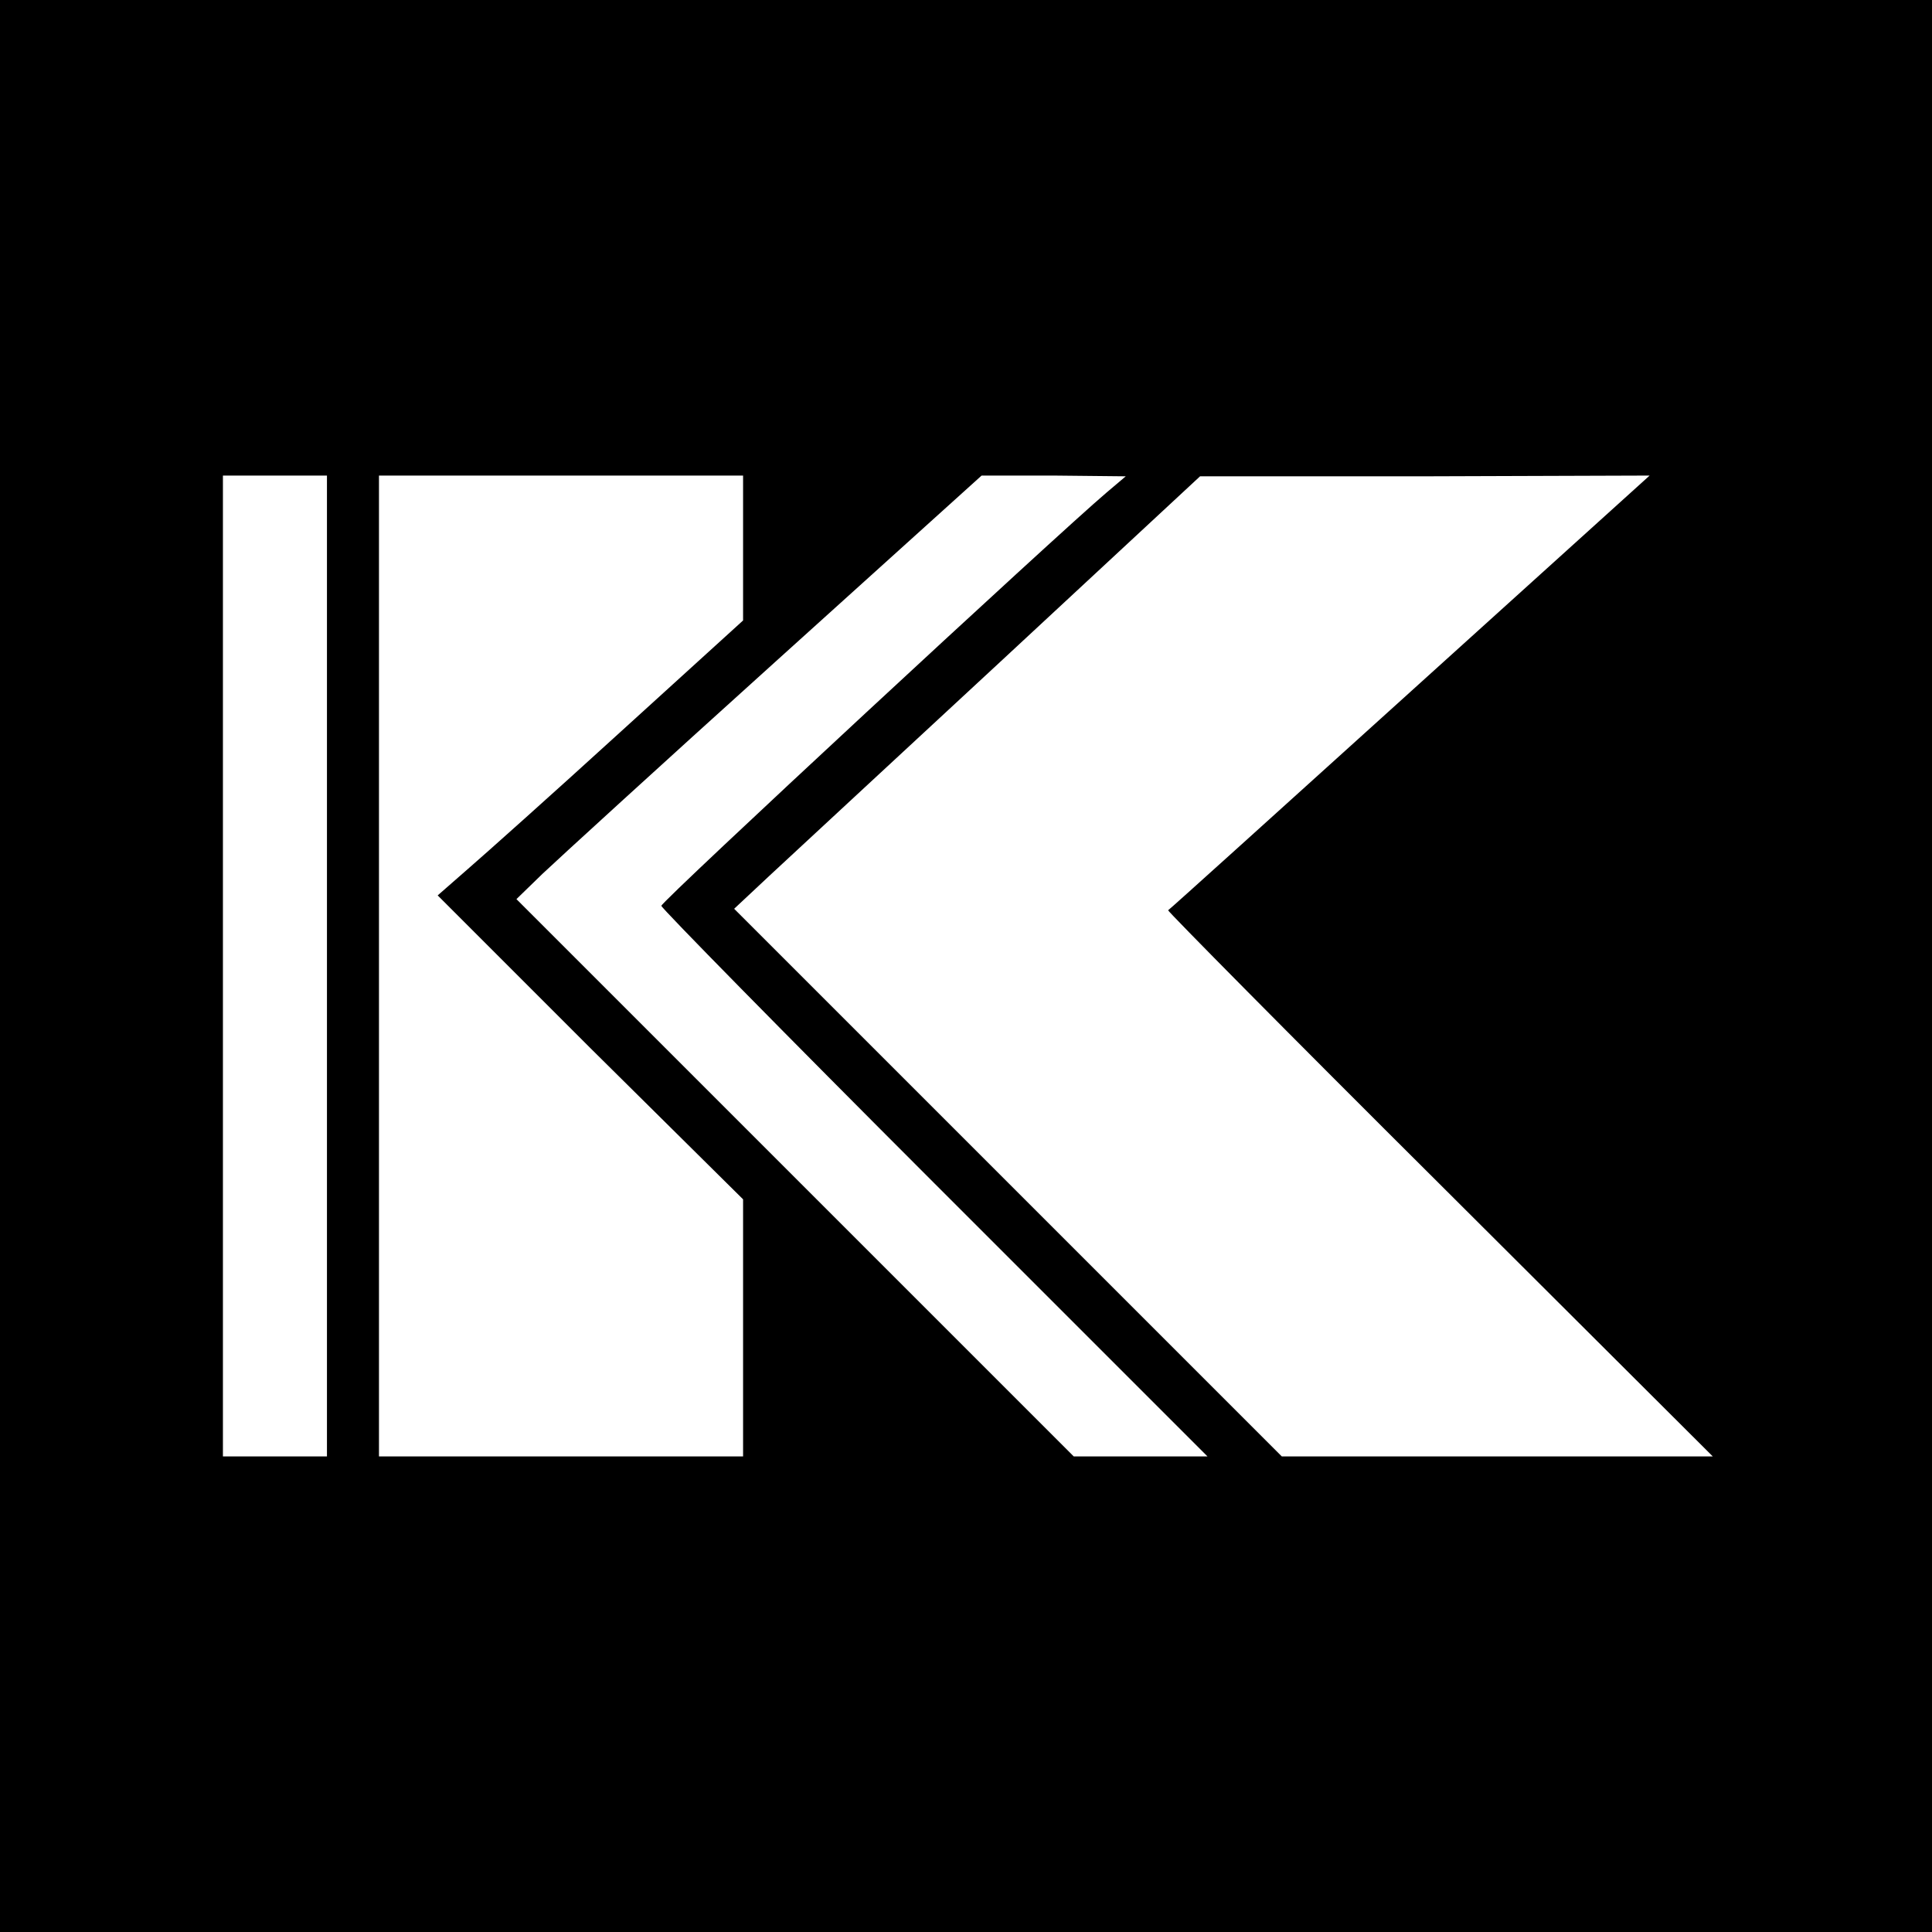
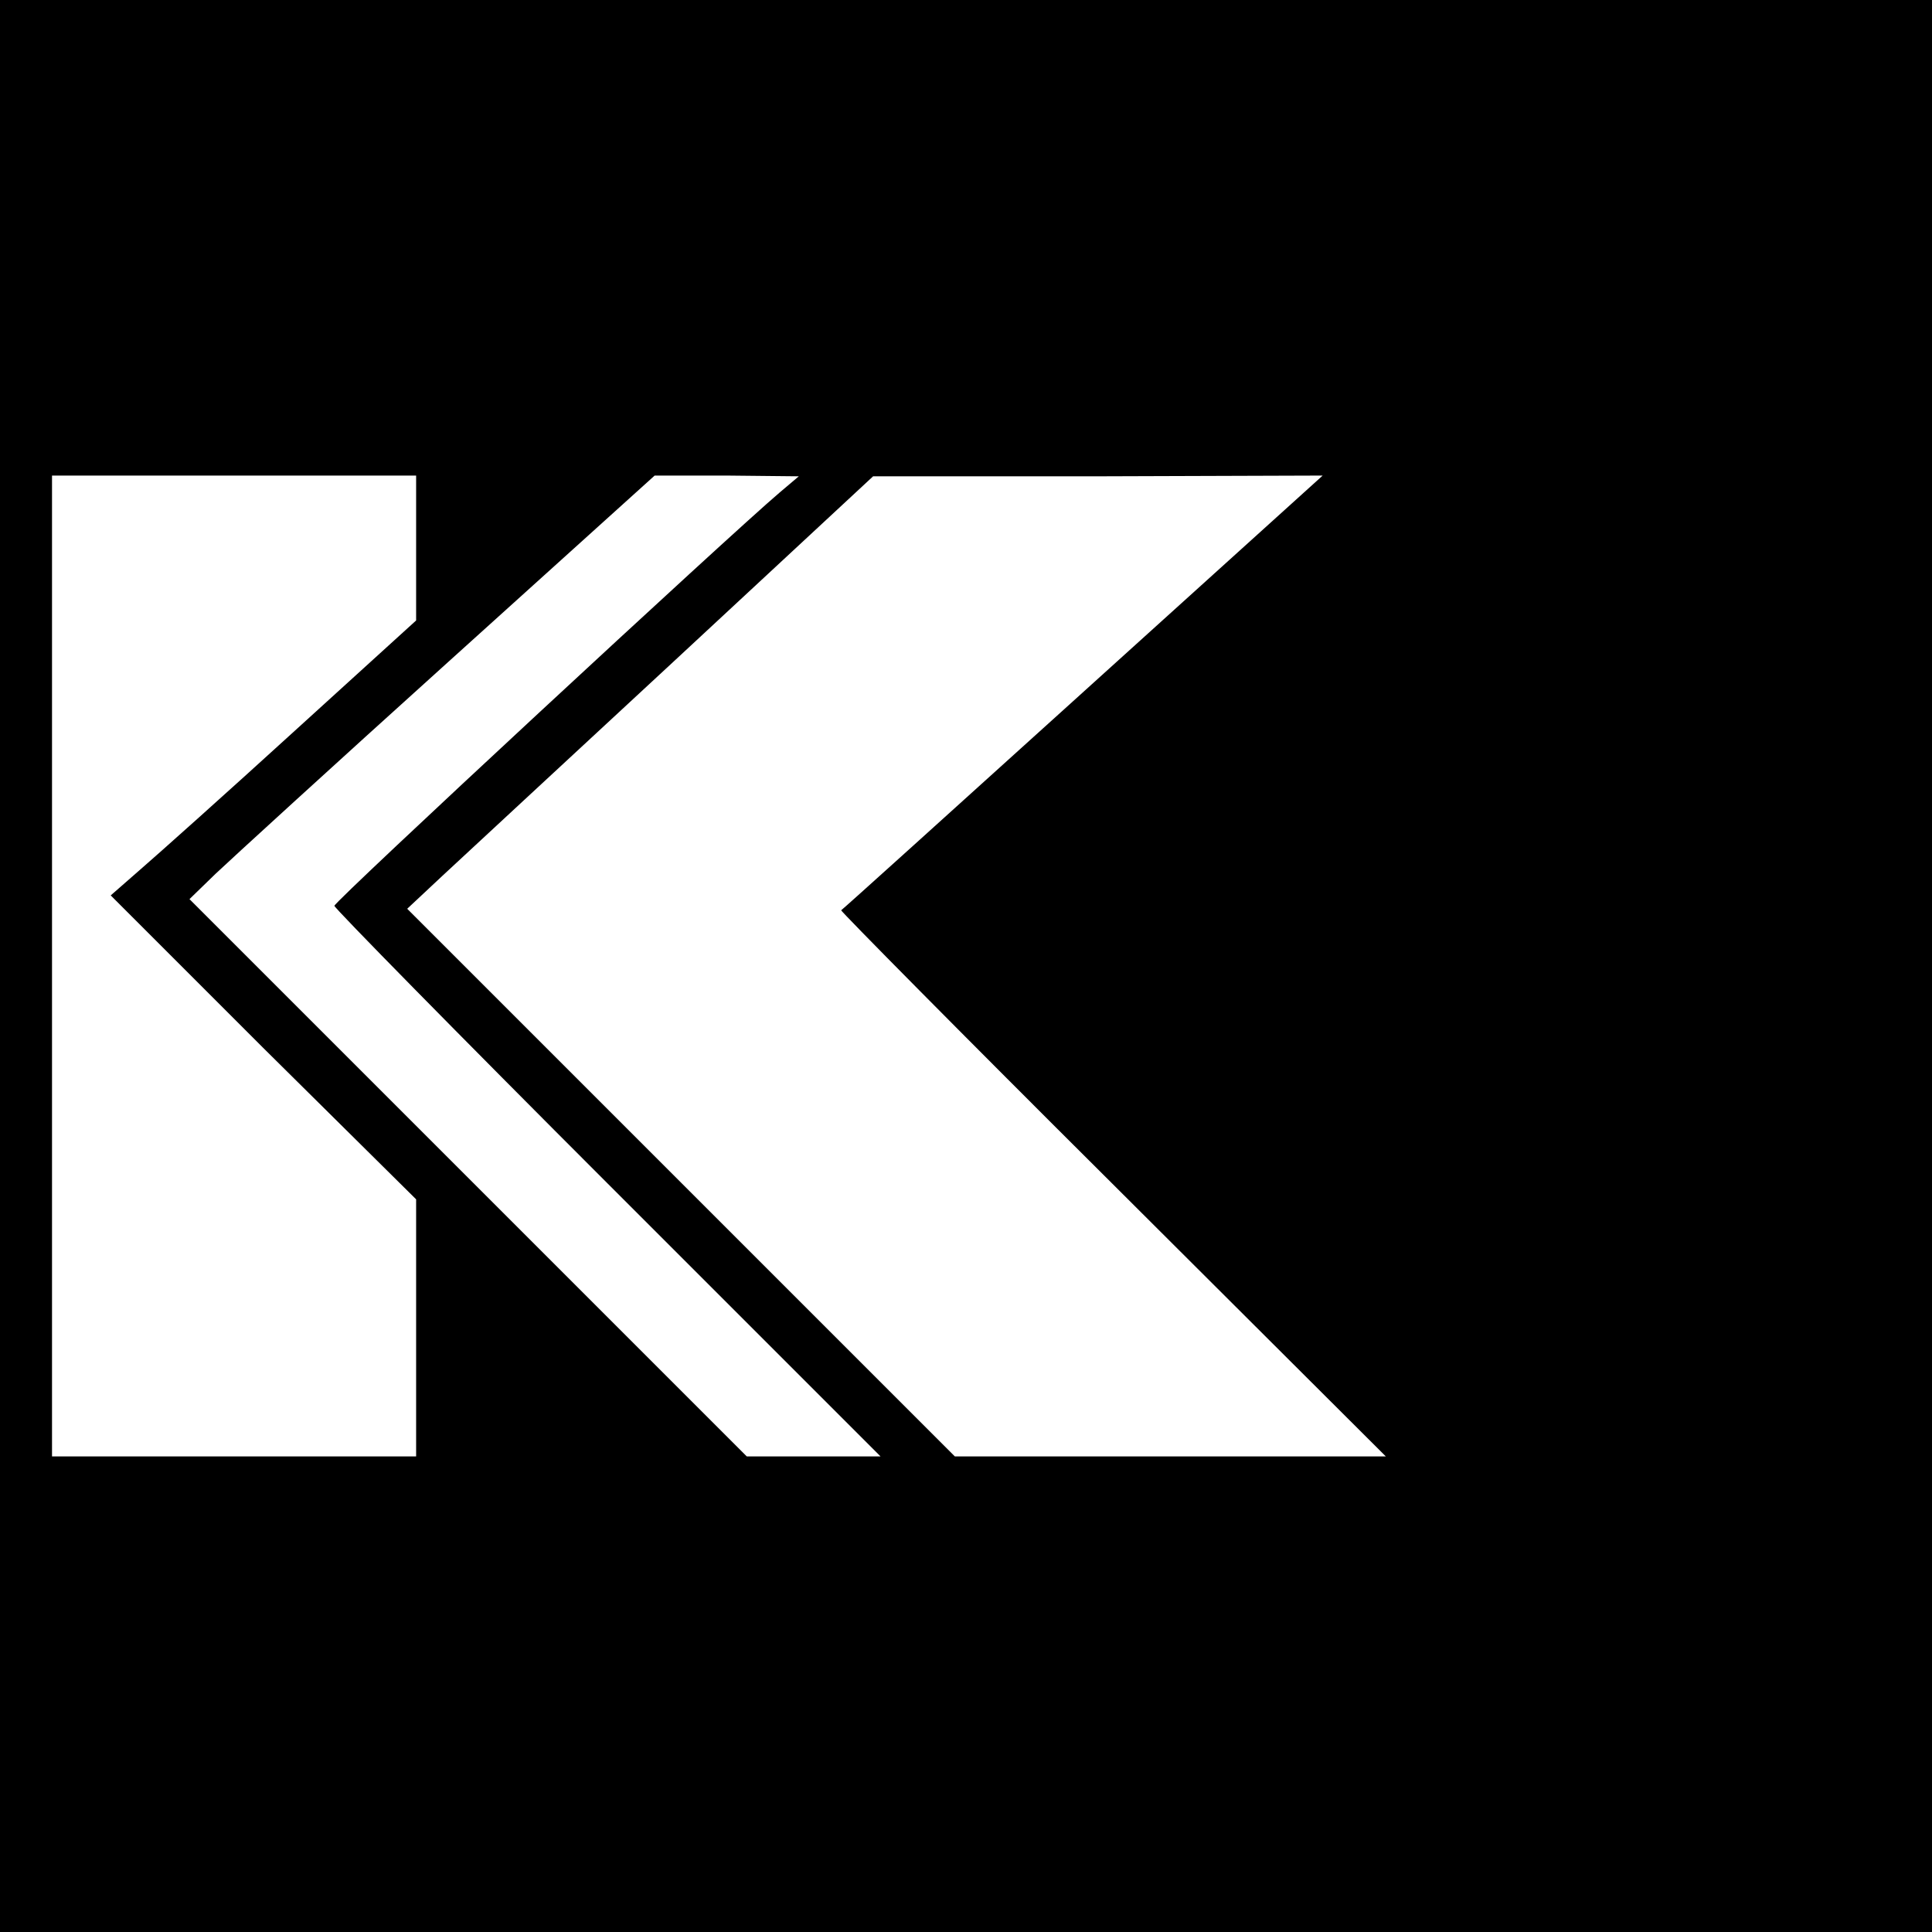
<svg xmlns="http://www.w3.org/2000/svg" version="1.0" width="260pt" height="260pt" viewBox="0 0 260 260" preserveAspectRatio="xMidYMid meet">
  <g transform="translate(0,260) scale(0.1,-0.1)" fill="#000000" stroke="none">
-     <path d="M0 1300 l0 -1300 1300 0 1300 0 0 1300 0 1300 -1300 0 -1300 0 0 -1300z m440 0 l0 -660 -70 0 -70 0 0 660 0 660 70 0 70 0 0 -660z m560 562 l0 -97 -165 -150 c-91 -83 -184 -166 -206 -185 l-40 -35 205 -205 206 -204 0 -173 0 -173 -245 0 -245 0 0 660 0 660 245 0 245 0 0 -98z m489 75 c-65 -55 -599 -550 -599 -556 0 -3 165 -171 367 -373 l368 -368 -90 0 -90 0 -375 375 -375 375 35 34 c19 18 160 147 313 285 l278 251 97 0 97 -1 -26 -22z m408 -269 c-177 -160 -323 -292 -325 -293 -1 -1 163 -167 365 -368 l368 -367 -290 0 -290 0 -369 369 -368 368 47 44 c26 24 167 155 314 291 l266 247 302 0 303 1 -323 -292z" />
+     <path d="M0 1300 l0 -1300 1300 0 1300 0 0 1300 0 1300 -1300 0 -1300 0 0 -1300z l0 -660 -70 0 -70 0 0 660 0 660 70 0 70 0 0 -660z m560 562 l0 -97 -165 -150 c-91 -83 -184 -166 -206 -185 l-40 -35 205 -205 206 -204 0 -173 0 -173 -245 0 -245 0 0 660 0 660 245 0 245 0 0 -98z m489 75 c-65 -55 -599 -550 -599 -556 0 -3 165 -171 367 -373 l368 -368 -90 0 -90 0 -375 375 -375 375 35 34 c19 18 160 147 313 285 l278 251 97 0 97 -1 -26 -22z m408 -269 c-177 -160 -323 -292 -325 -293 -1 -1 163 -167 365 -368 l368 -367 -290 0 -290 0 -369 369 -368 368 47 44 c26 24 167 155 314 291 l266 247 302 0 303 1 -323 -292z" />
  </g>
</svg>